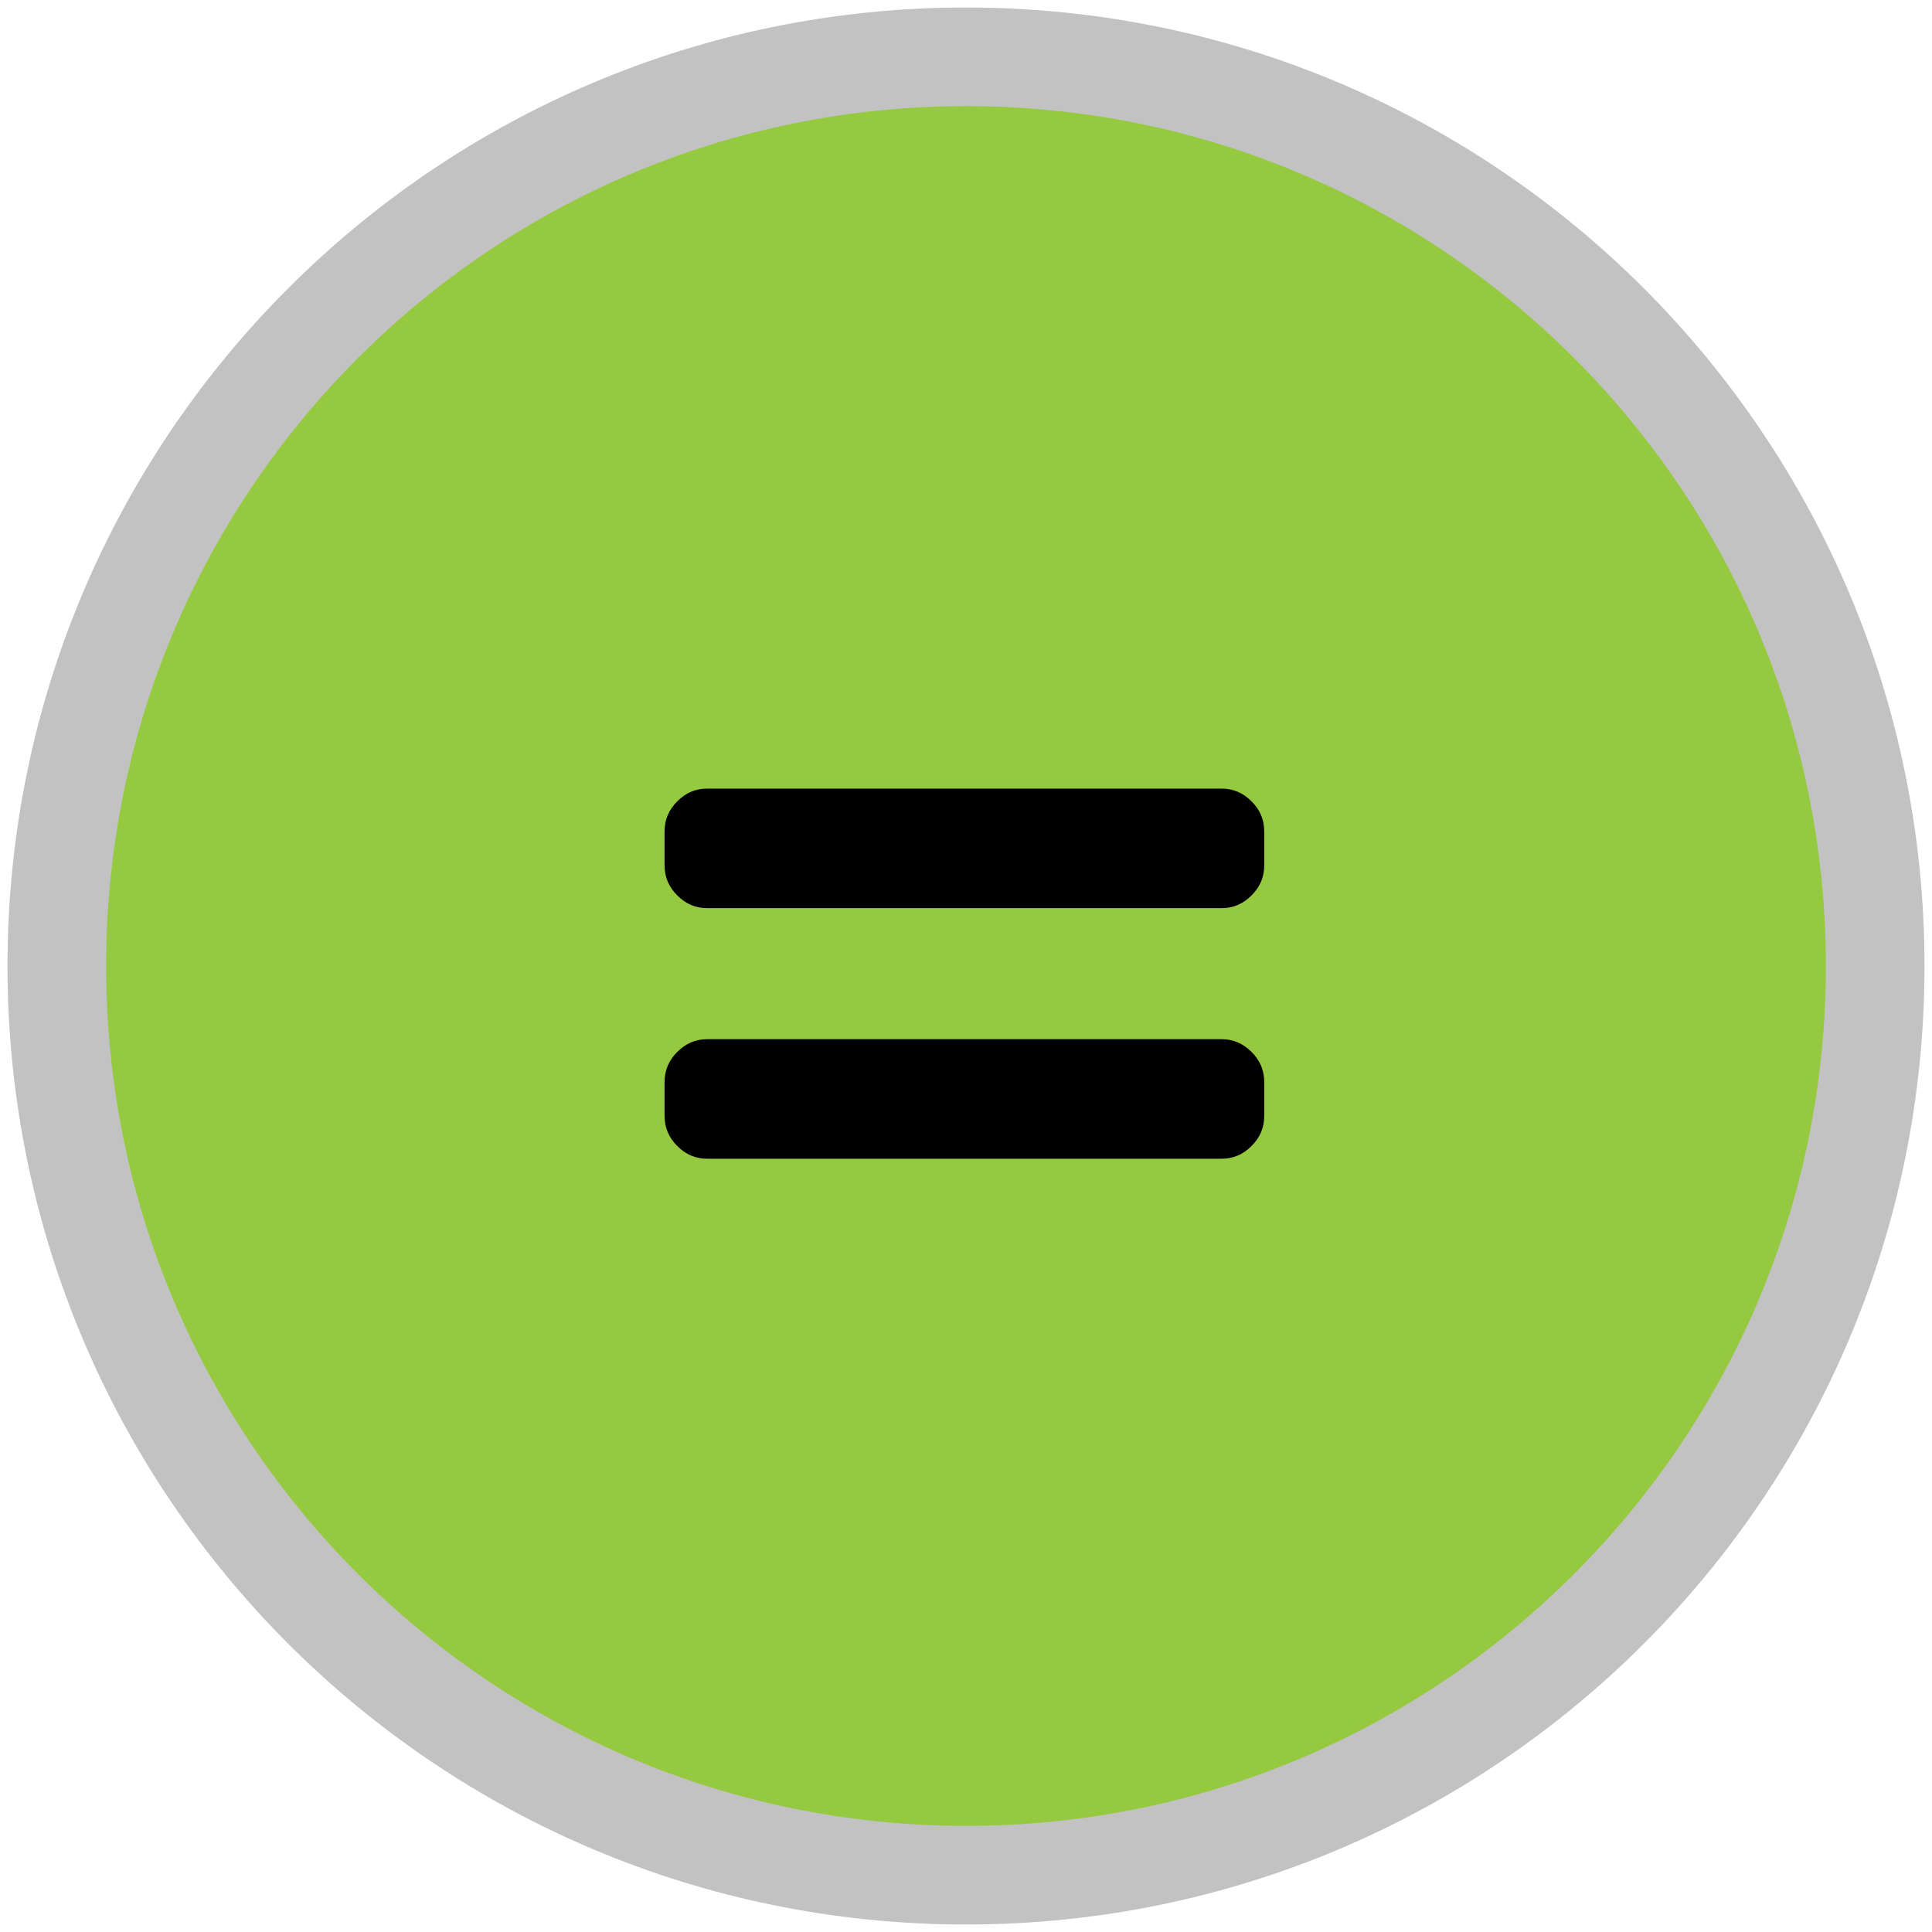
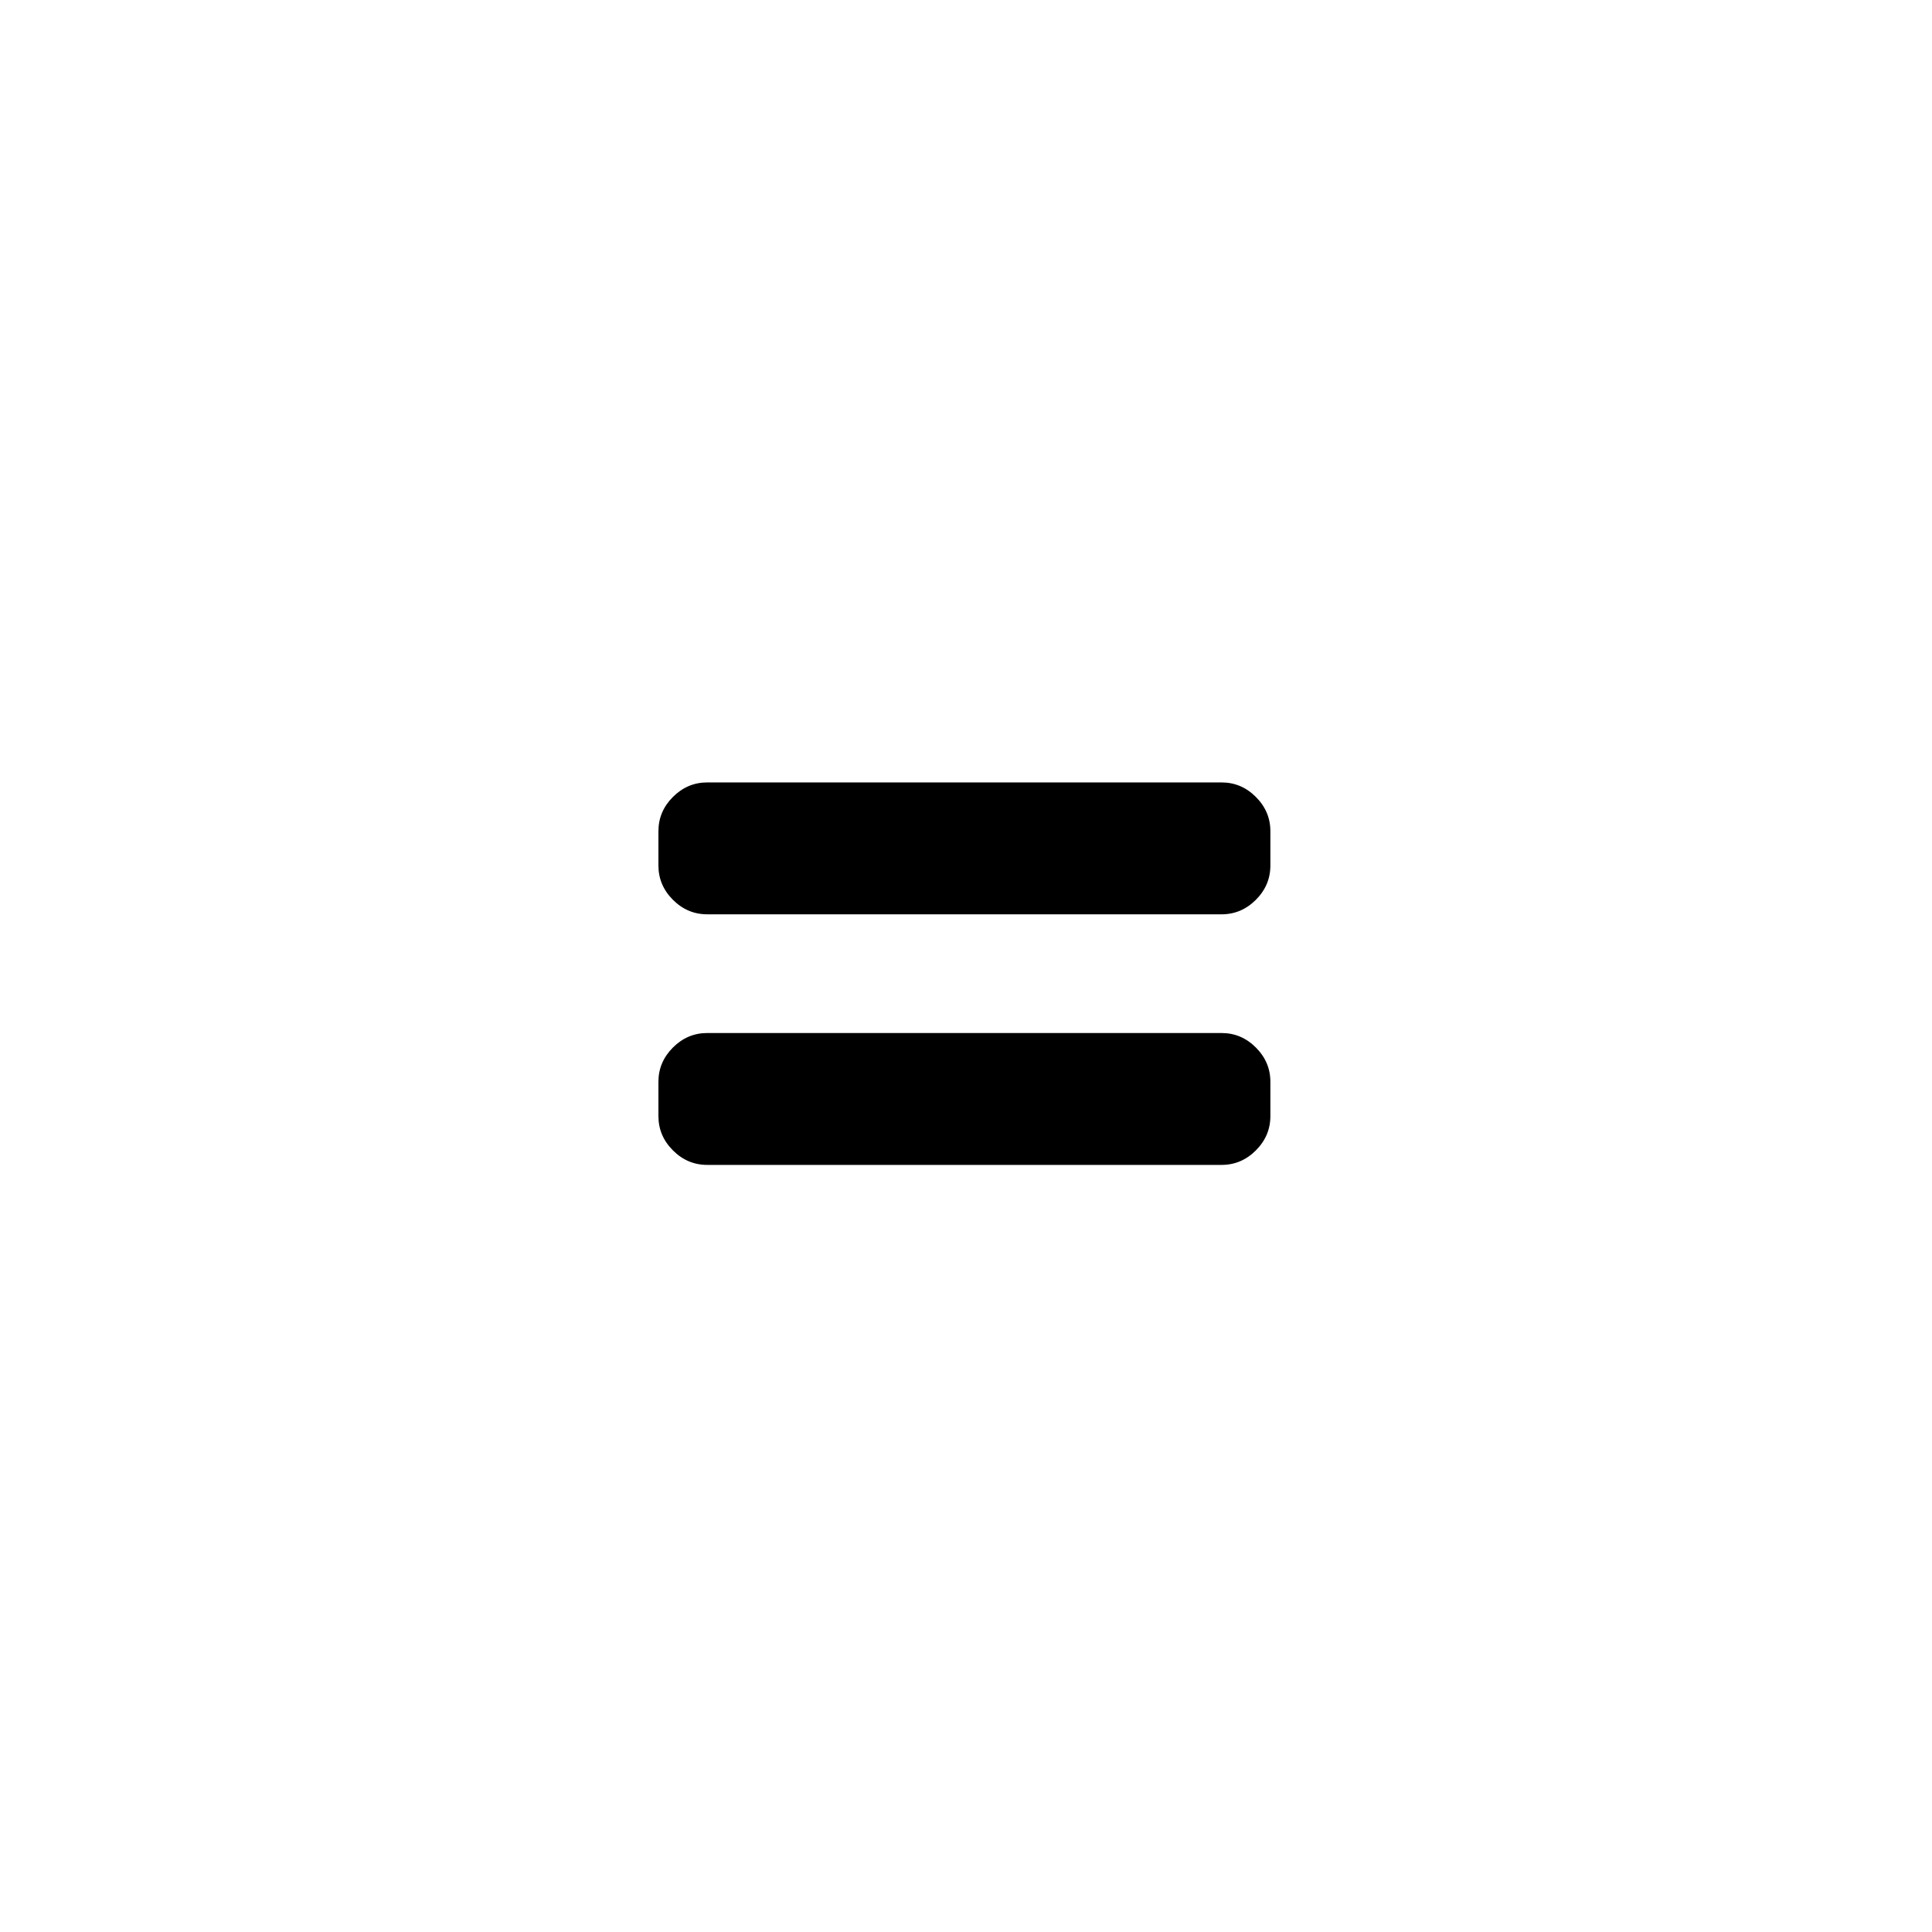
<svg xmlns="http://www.w3.org/2000/svg" width="470" height="470" viewBox="0 0 470 470" fill="none">
-   <path d="M235 456.177C357.153 456.177 456.177 357.153 456.177 235C456.177 112.848 357.153 13.824 235 13.824C112.848 13.824 13.824 112.848 13.824 235C13.824 357.153 112.848 456.177 235 456.177Z" fill="#95C940" stroke="#C2C2C2" stroke-width="24" stroke-linecap="round" stroke-linejoin="round" />
  <path d="M309.046 202.214V210.556C309.046 213.765 307.87 216.545 305.517 218.898C303.164 221.251 300.384 222.427 297.175 222.427H172.047C168.838 222.427 166.058 221.251 163.705 218.898C161.352 216.545 160.176 213.765 160.176 210.556V202.214C160.176 199.006 161.352 196.225 163.705 193.872C166.058 191.52 168.838 190.343 172.047 190.343H297.175C300.384 190.343 303.164 191.52 305.517 193.872C307.87 196.225 309.046 199.006 309.046 202.214ZM309.046 263.174V271.516C309.046 274.725 307.87 277.505 305.517 279.858C303.164 282.211 300.384 283.387 297.175 283.387H172.047C168.838 283.387 166.058 282.211 163.705 279.858C161.352 277.505 160.176 274.725 160.176 271.516V263.174C160.176 259.966 161.352 257.185 163.705 254.832C166.058 252.48 168.838 251.303 172.047 251.303H297.175C300.384 251.303 303.164 252.48 305.517 254.832C307.87 257.185 309.046 259.966 309.046 263.174Z" fill="black" />
-   <path d="M305.517 218.898L306.578 219.959L306.578 219.959L305.517 218.898ZM163.705 218.898L162.644 219.959L162.644 219.959L163.705 218.898ZM163.705 193.872L162.644 192.812L162.644 192.812L163.705 193.872ZM305.517 193.872L306.578 192.812L306.578 192.812L305.517 193.872ZM305.517 279.858L306.578 280.919L306.578 280.919L305.517 279.858ZM163.705 279.858L164.766 278.797L164.766 278.797L163.705 279.858ZM163.705 254.832L164.766 255.893L164.766 255.893L163.705 254.832ZM305.517 254.832L306.578 253.772L306.578 253.772L305.517 254.832ZM309.046 202.214H307.546V210.556H309.046H310.546V202.214H309.046ZM309.046 210.556H307.546C307.546 213.351 306.54 215.754 304.456 217.837L305.517 218.898L306.578 219.959C309.2 217.336 310.546 214.179 310.546 210.556H309.046ZM305.517 218.898L304.456 217.837C302.373 219.921 299.97 220.927 297.175 220.927V222.427V223.927C300.798 223.927 303.955 222.581 306.578 219.959L305.517 218.898ZM297.175 222.427V220.927H172.047V222.427V223.927H297.175V222.427ZM172.047 222.427V220.927C169.252 220.927 166.849 219.921 164.766 217.837L163.705 218.898L162.644 219.959C165.267 222.581 168.424 223.927 172.047 223.927V222.427ZM163.705 218.898L164.766 217.837C162.682 215.754 161.676 213.351 161.676 210.556H160.176H158.676C158.676 214.179 160.022 217.336 162.644 219.959L163.705 218.898ZM160.176 210.556H161.676V202.214H160.176H158.676V210.556H160.176ZM160.176 202.214H161.676C161.676 199.42 162.682 197.016 164.766 194.933L163.705 193.872L162.644 192.812C160.022 195.434 158.676 198.592 158.676 202.214H160.176ZM163.705 193.872L164.766 194.933C166.849 192.85 169.252 191.843 172.047 191.843V190.343V188.843C168.424 188.843 165.267 190.189 162.644 192.812L163.705 193.872ZM172.047 190.343V191.843H297.175V190.343V188.843H172.047V190.343ZM297.175 190.343V191.843C299.97 191.843 302.373 192.85 304.456 194.933L305.517 193.872L306.578 192.812C303.955 190.189 300.798 188.843 297.175 188.843V190.343ZM305.517 193.872L304.456 194.933C306.54 197.016 307.546 199.42 307.546 202.214H309.046H310.546C310.546 198.592 309.2 195.434 306.578 192.812L305.517 193.872ZM309.046 263.174H307.546V271.516H309.046H310.546V263.174H309.046ZM309.046 271.516H307.546C307.546 274.311 306.54 276.714 304.456 278.797L305.517 279.858L306.578 280.919C309.2 278.296 310.546 275.139 310.546 271.516H309.046ZM305.517 279.858L304.456 278.797C302.373 280.881 299.97 281.887 297.175 281.887V283.387V284.887C300.798 284.887 303.955 283.541 306.578 280.919L305.517 279.858ZM297.175 283.387V281.887H172.047V283.387V284.887H297.175V283.387ZM172.047 283.387V281.887C169.252 281.887 166.849 280.881 164.766 278.797L163.705 279.858L162.644 280.919C165.267 283.541 168.424 284.887 172.047 284.887V283.387ZM163.705 279.858L164.766 278.797C162.682 276.714 161.676 274.311 161.676 271.516H160.176H158.676C158.676 275.139 160.022 278.296 162.644 280.919L163.705 279.858ZM160.176 271.516H161.676V263.174H160.176H158.676V271.516H160.176ZM160.176 263.174H161.676C161.676 260.38 162.682 257.976 164.766 255.893L163.705 254.832L162.644 253.772C160.022 256.394 158.676 259.552 158.676 263.174H160.176ZM163.705 254.832L164.766 255.893C166.849 253.81 169.252 252.803 172.047 252.803V251.303V249.803C168.424 249.803 165.267 251.149 162.644 253.772L163.705 254.832ZM172.047 251.303V252.803H297.175V251.303V249.803H172.047V251.303ZM297.175 251.303V252.803C299.97 252.803 302.373 253.81 304.456 255.893L305.517 254.832L306.578 253.772C303.955 251.149 300.798 249.803 297.175 249.803V251.303ZM305.517 254.832L304.456 255.893C306.54 257.976 307.546 260.38 307.546 263.174H309.046H310.546C310.546 259.552 309.2 256.394 306.578 253.772L305.517 254.832Z" fill="#95C940" />
</svg>